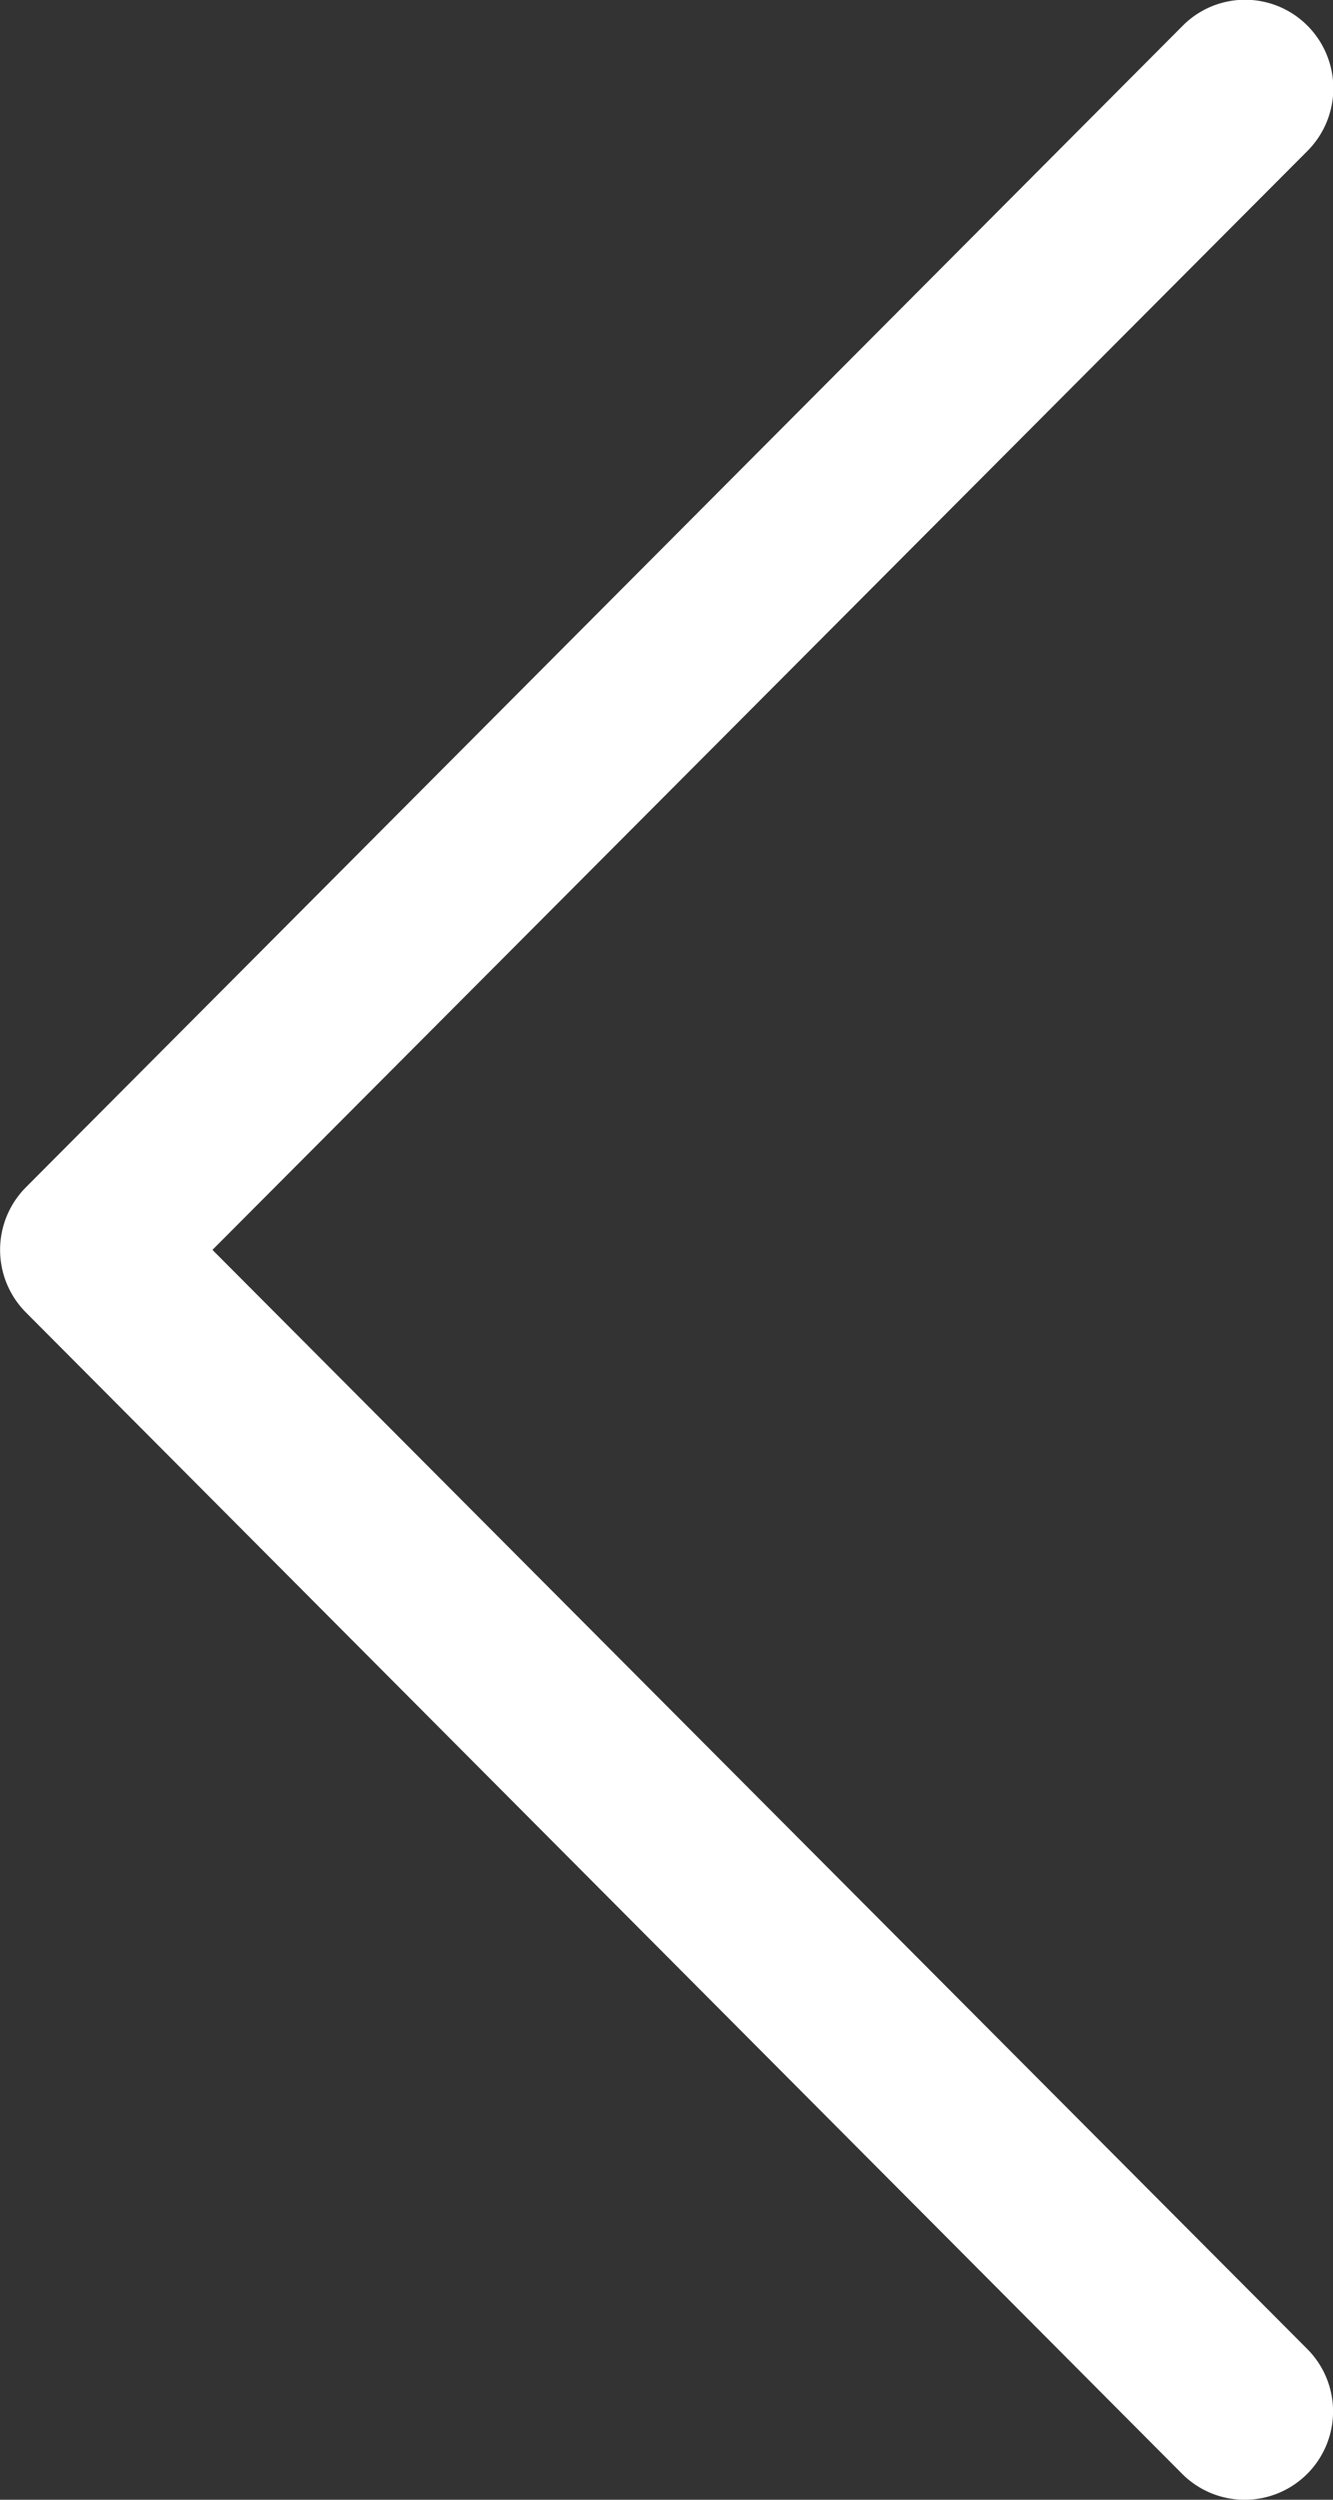
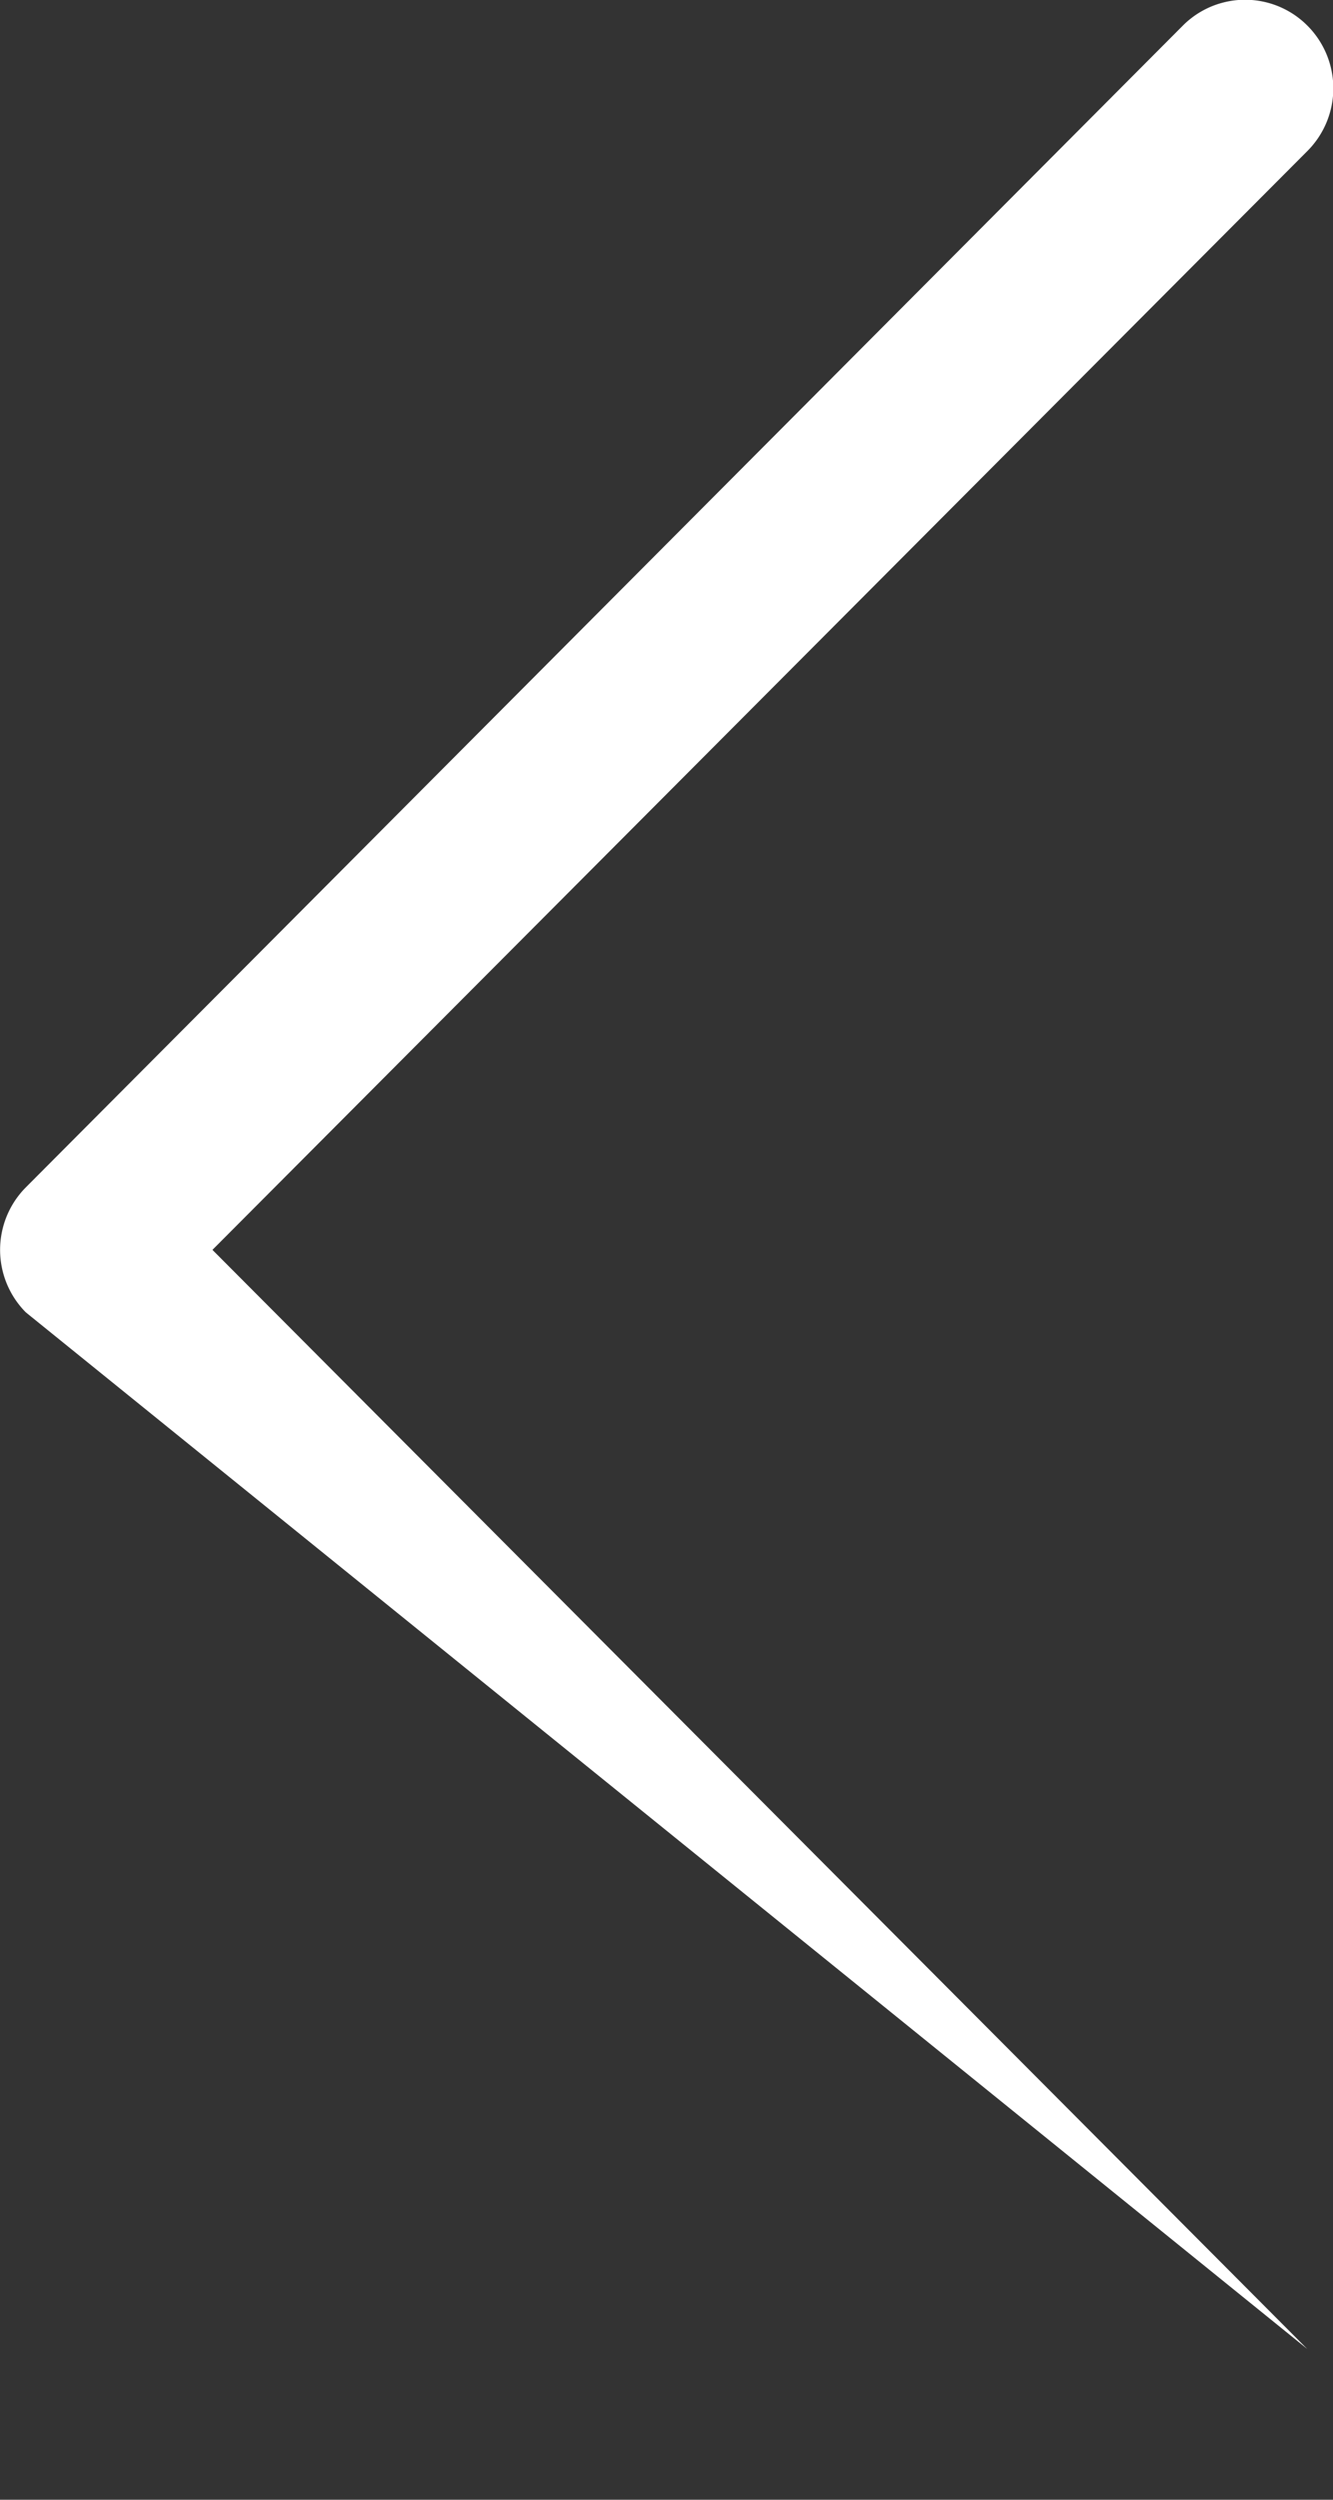
<svg xmlns="http://www.w3.org/2000/svg" id="Ebene_1" data-name="Ebene 1" viewBox="0 0 32 60">
  <rect x="0" y="0" width="32" height="60" fill="#333333" stroke="none" />
  <defs>
    <style>.cls-1{fill:#fff;}</style>
  </defs>
  <title>ico-arrow-left</title>
-   <path class="cls-1" d="M28.39,0.62a2.11,2.11,0,0,1,3,0,2.13,2.13,0,0,1,0,3L5.1,30,31.38,56.38a2.12,2.12,0,0,1-3,3L0.62,31.5a2.13,2.13,0,0,1,0-3Z" transform="translate(0 0)" />
+   <path class="cls-1" d="M28.39,0.62a2.11,2.11,0,0,1,3,0,2.13,2.13,0,0,1,0,3L5.1,30,31.38,56.38L0.62,31.5a2.13,2.13,0,0,1,0-3Z" transform="translate(0 0)" />
</svg>